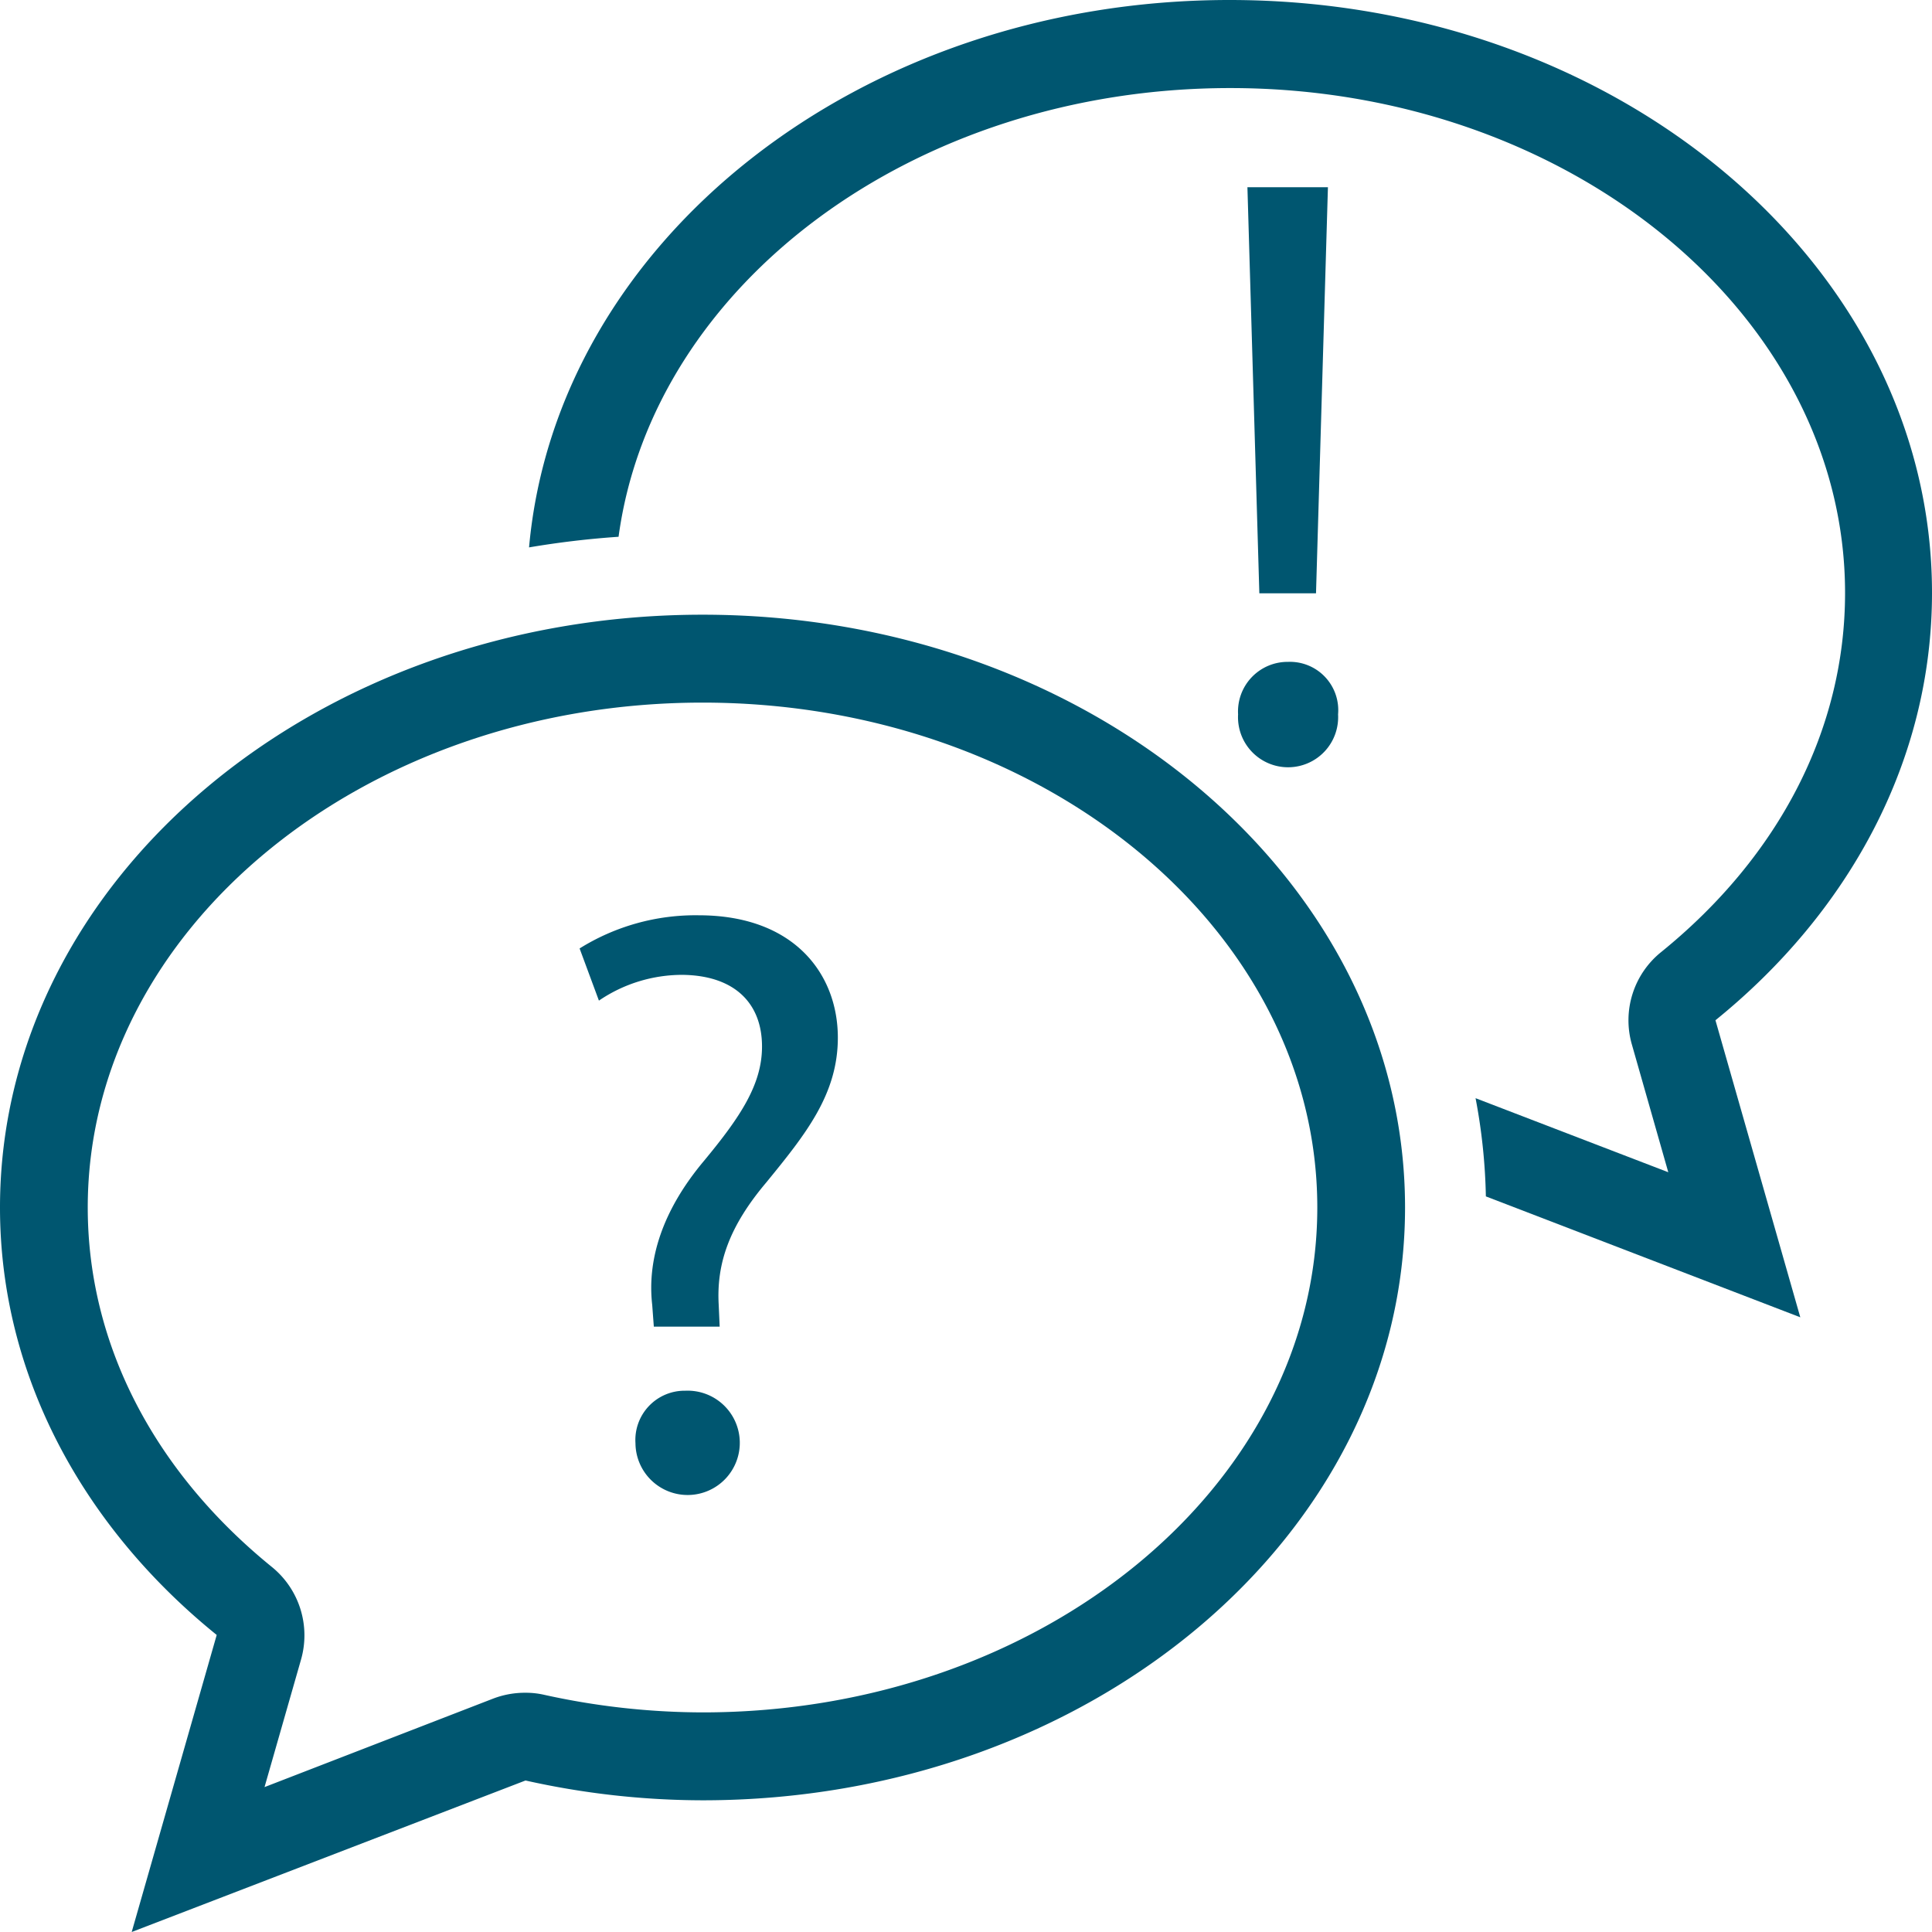
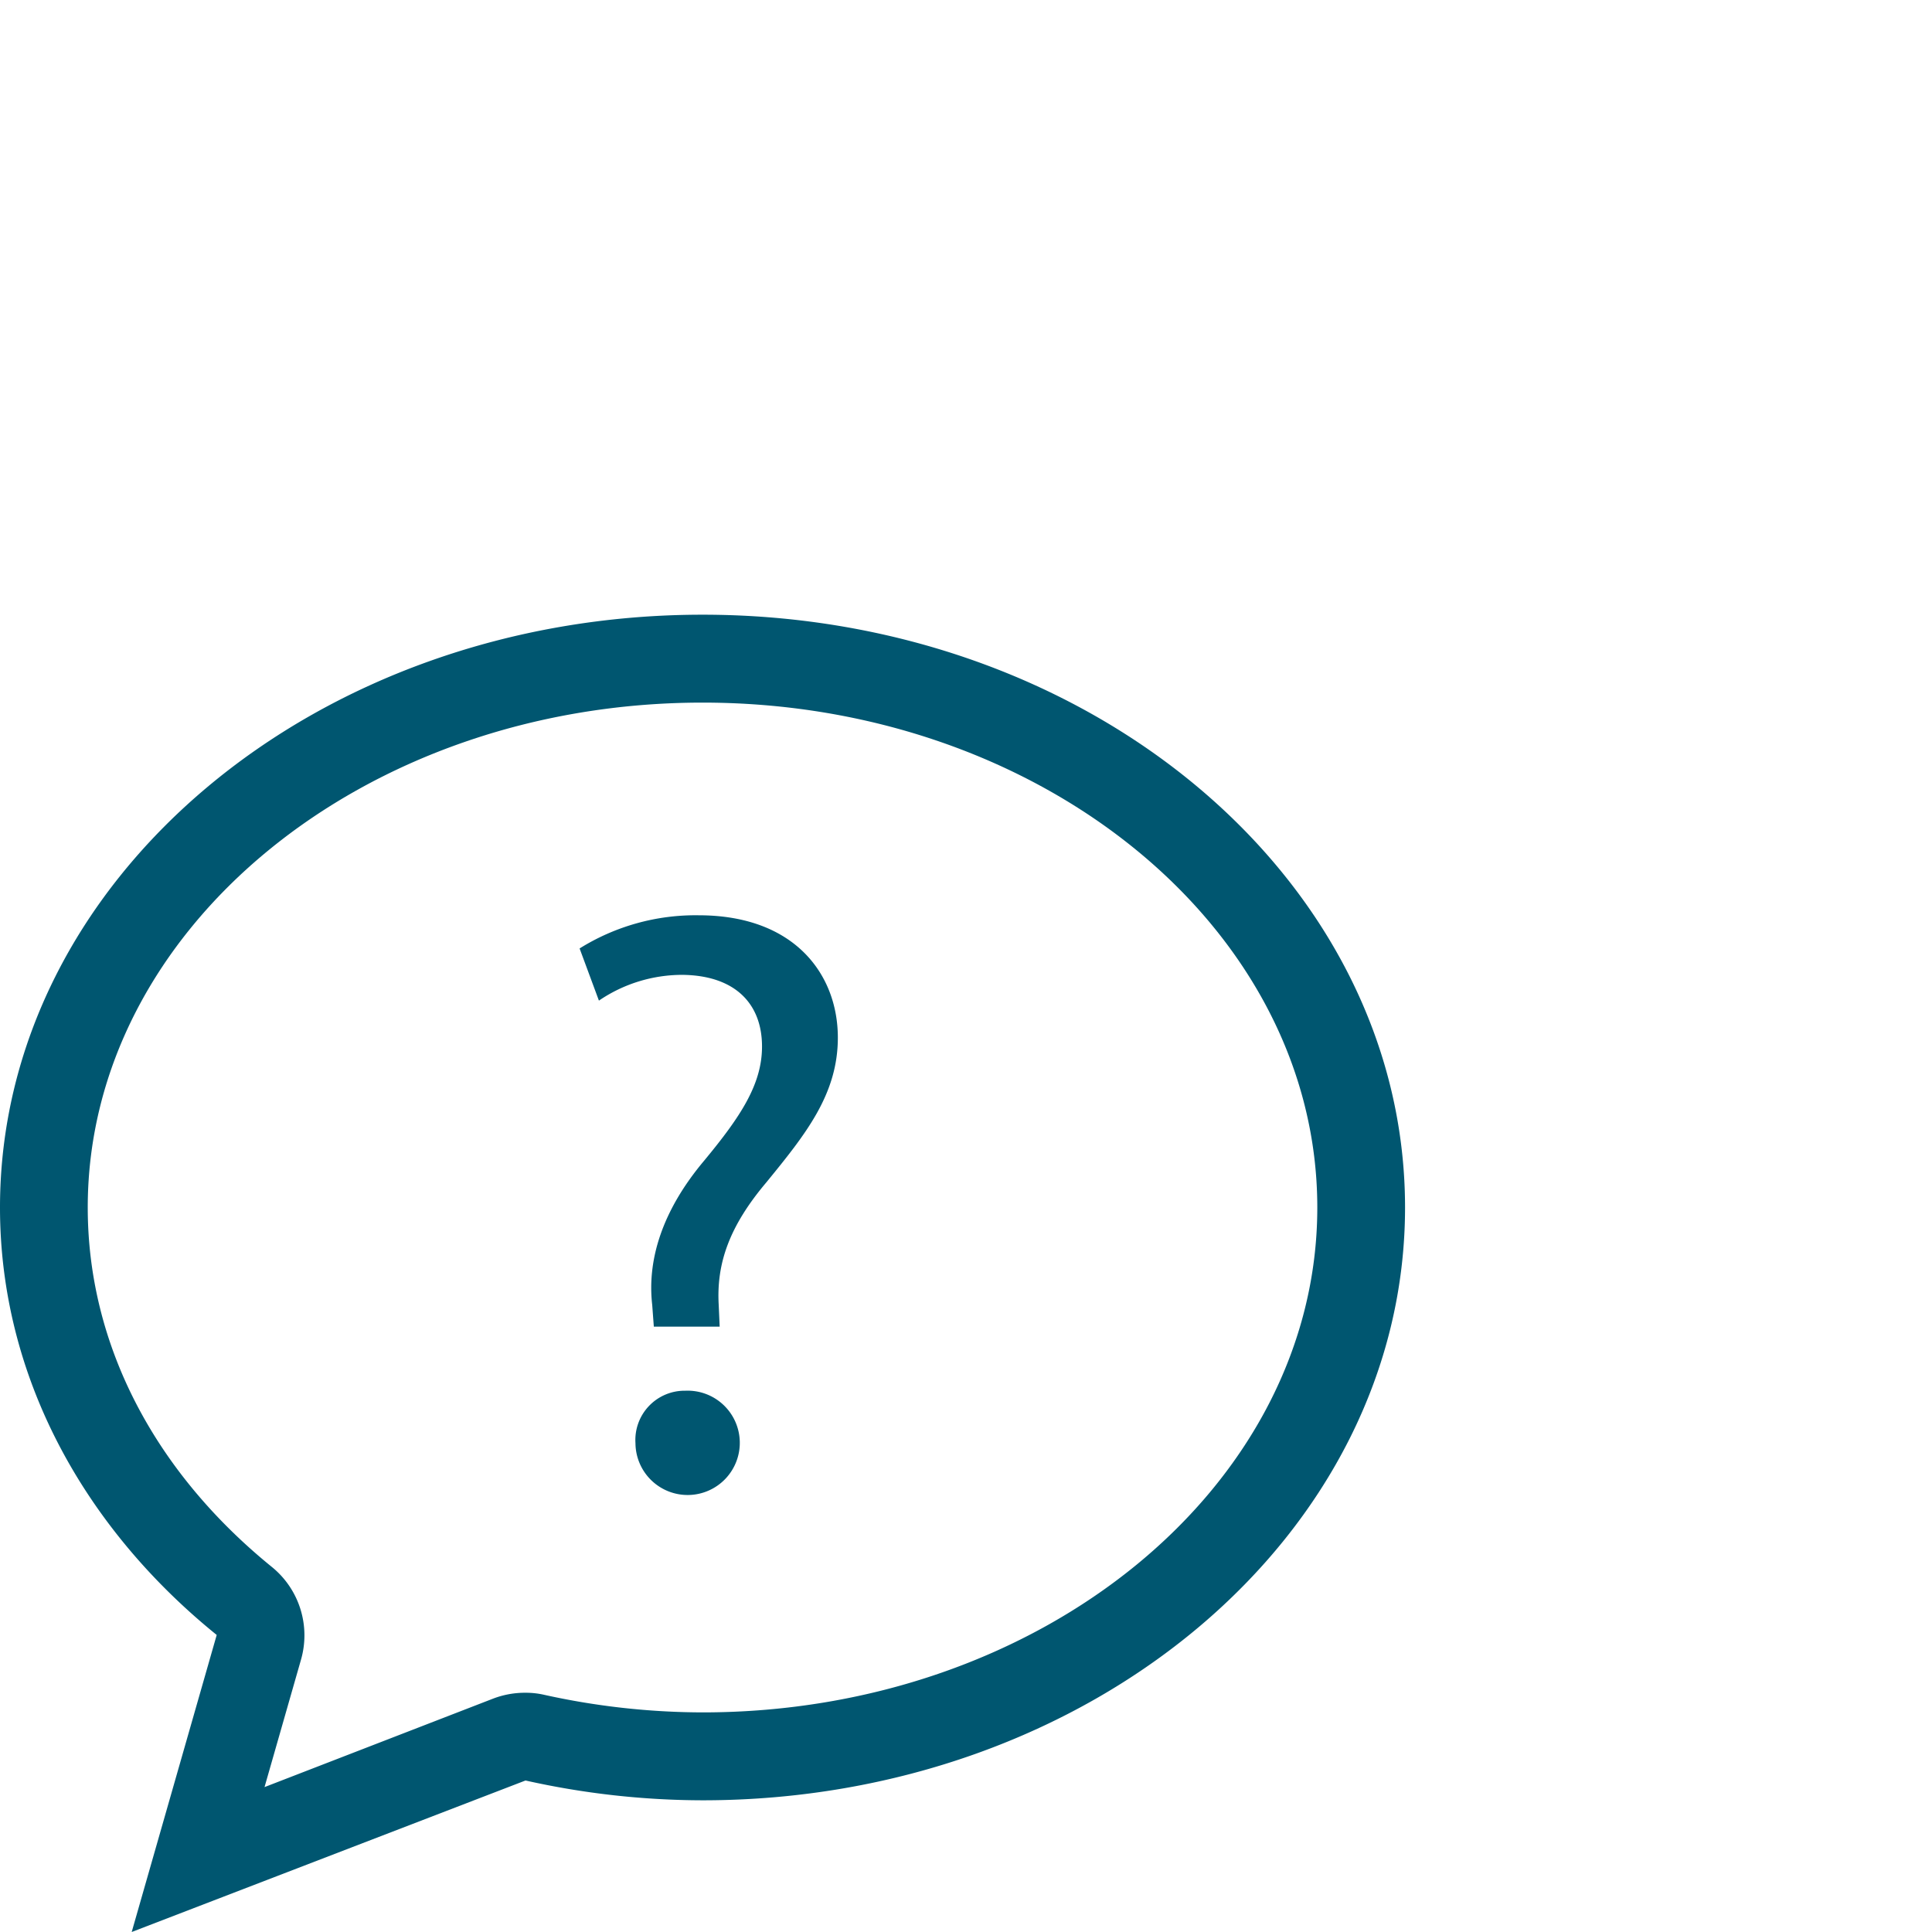
<svg xmlns="http://www.w3.org/2000/svg" viewBox="0 0 120 120">
  <defs>
    <style>.cls-1{fill:#005670;}</style>
  </defs>
  <title>NAVUM_Icons_Übersicht</title>
  <g id="Ebene_1" data-name="Ebene 1">
    <g id="Chat_Bubbles_2x.png" data-name="Chat Bubbles@2x.png">
      <path class="cls-1" d="M43.64,38.18C19.54,38.18,0,54.67,0,75c0,10.45,5.18,19.85,13.46,26.55L8.18,120l24.46-9.41a50.72,50.72,0,0,0,11,1.23c24.09,0,43.63-16.49,43.63-36.82S67.73,38.18,43.64,38.18Zm0,68.18a45.9,45.9,0,0,1-9.83-1.09,5.12,5.12,0,0,0-1.17-.13,5.53,5.53,0,0,0-2,.36L16.43,111l2.27-7.93a5.47,5.47,0,0,0-1.81-5.74C9.51,91.34,5.45,83.42,5.45,75c0-17.29,17.13-31.36,38.19-31.36S81.82,57.71,81.82,75,64.69,106.36,43.64,106.36Z" />
    </g>
    <g id="Chat_Bubbles_2x.png-2" data-name="Chat Bubbles@2x.png">
-       <path class="cls-1" d="M120,36.82C120,16.49,100.46,0,76.37,0c-23,0-41.8,15-43.51,34a55.91,55.91,0,0,1,5.56-.66c2.12-15.65,18.33-27.87,38-27.87,21,0,38.18,14.07,38.18,31.36,0,8.42-4.06,16.34-11.43,22.31a5.44,5.44,0,0,0-1.81,5.74l2.26,7.93L91.65,68.21a36.15,36.15,0,0,1,.64,6.1l19.53,7.51-5.27-18.45C114.83,56.67,120,47.27,120,36.82Z" />
-     </g>
+       </g>
    <path class="cls-1" d="M40.61,82.4l-.1-1.35c-.32-2.79.61-5.84,3.21-8.94C46,69.36,47.33,67.35,47.33,65c0-2.64-1.65-4.4-4.91-4.45a9.2,9.2,0,0,0-5.22,1.6L36,58.91a13.59,13.59,0,0,1,7.4-2.06c5.95,0,8.64,3.67,8.64,7.6,0,3.52-2,6-4.45,9-2.27,2.69-3.1,5-2.95,7.6l.06,1.35Zm-1.14,7.24a3.06,3.06,0,0,1,3.1-3.26,3.24,3.24,0,1,1-3.1,3.26Z" />
-     <path class="cls-1" d="M76.9,44.37A3.08,3.08,0,0,1,80,41.11a3,3,0,0,1,3.11,3.26,3.11,3.11,0,1,1-6.21,0Zm1.32-7.52-.74-25.22h5l-.74,25.22Z" />
  </g>
</svg>